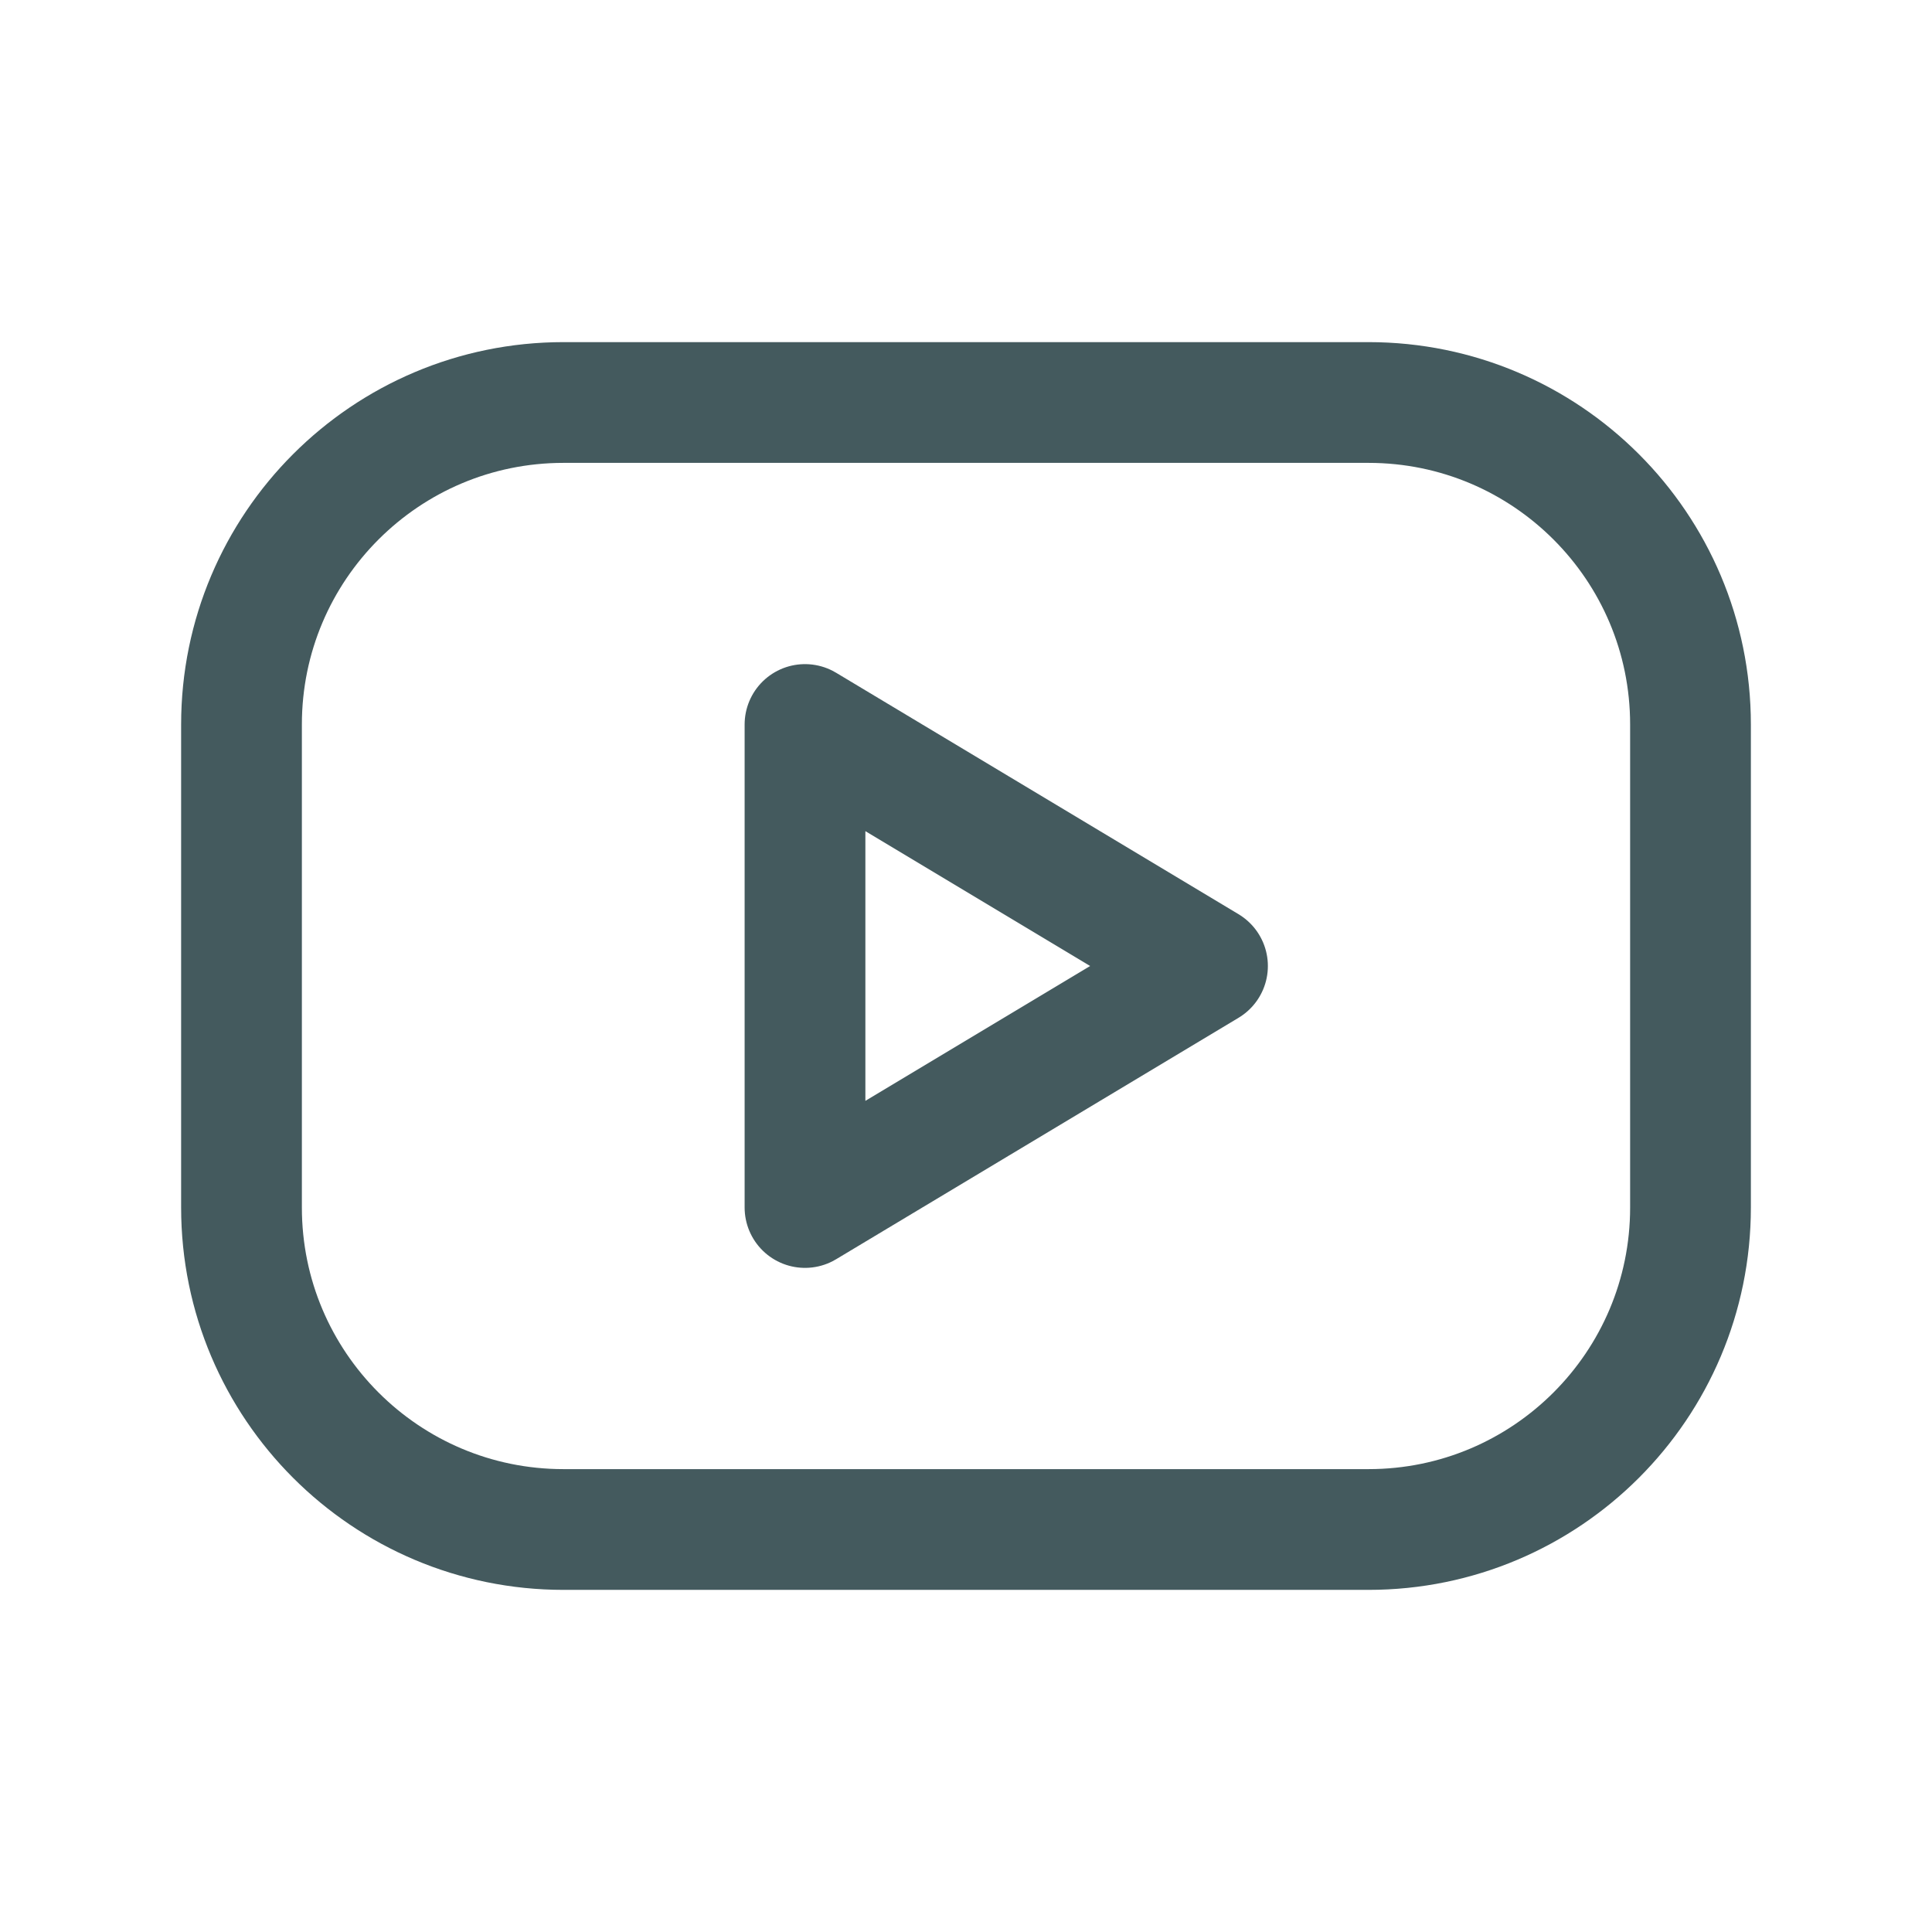
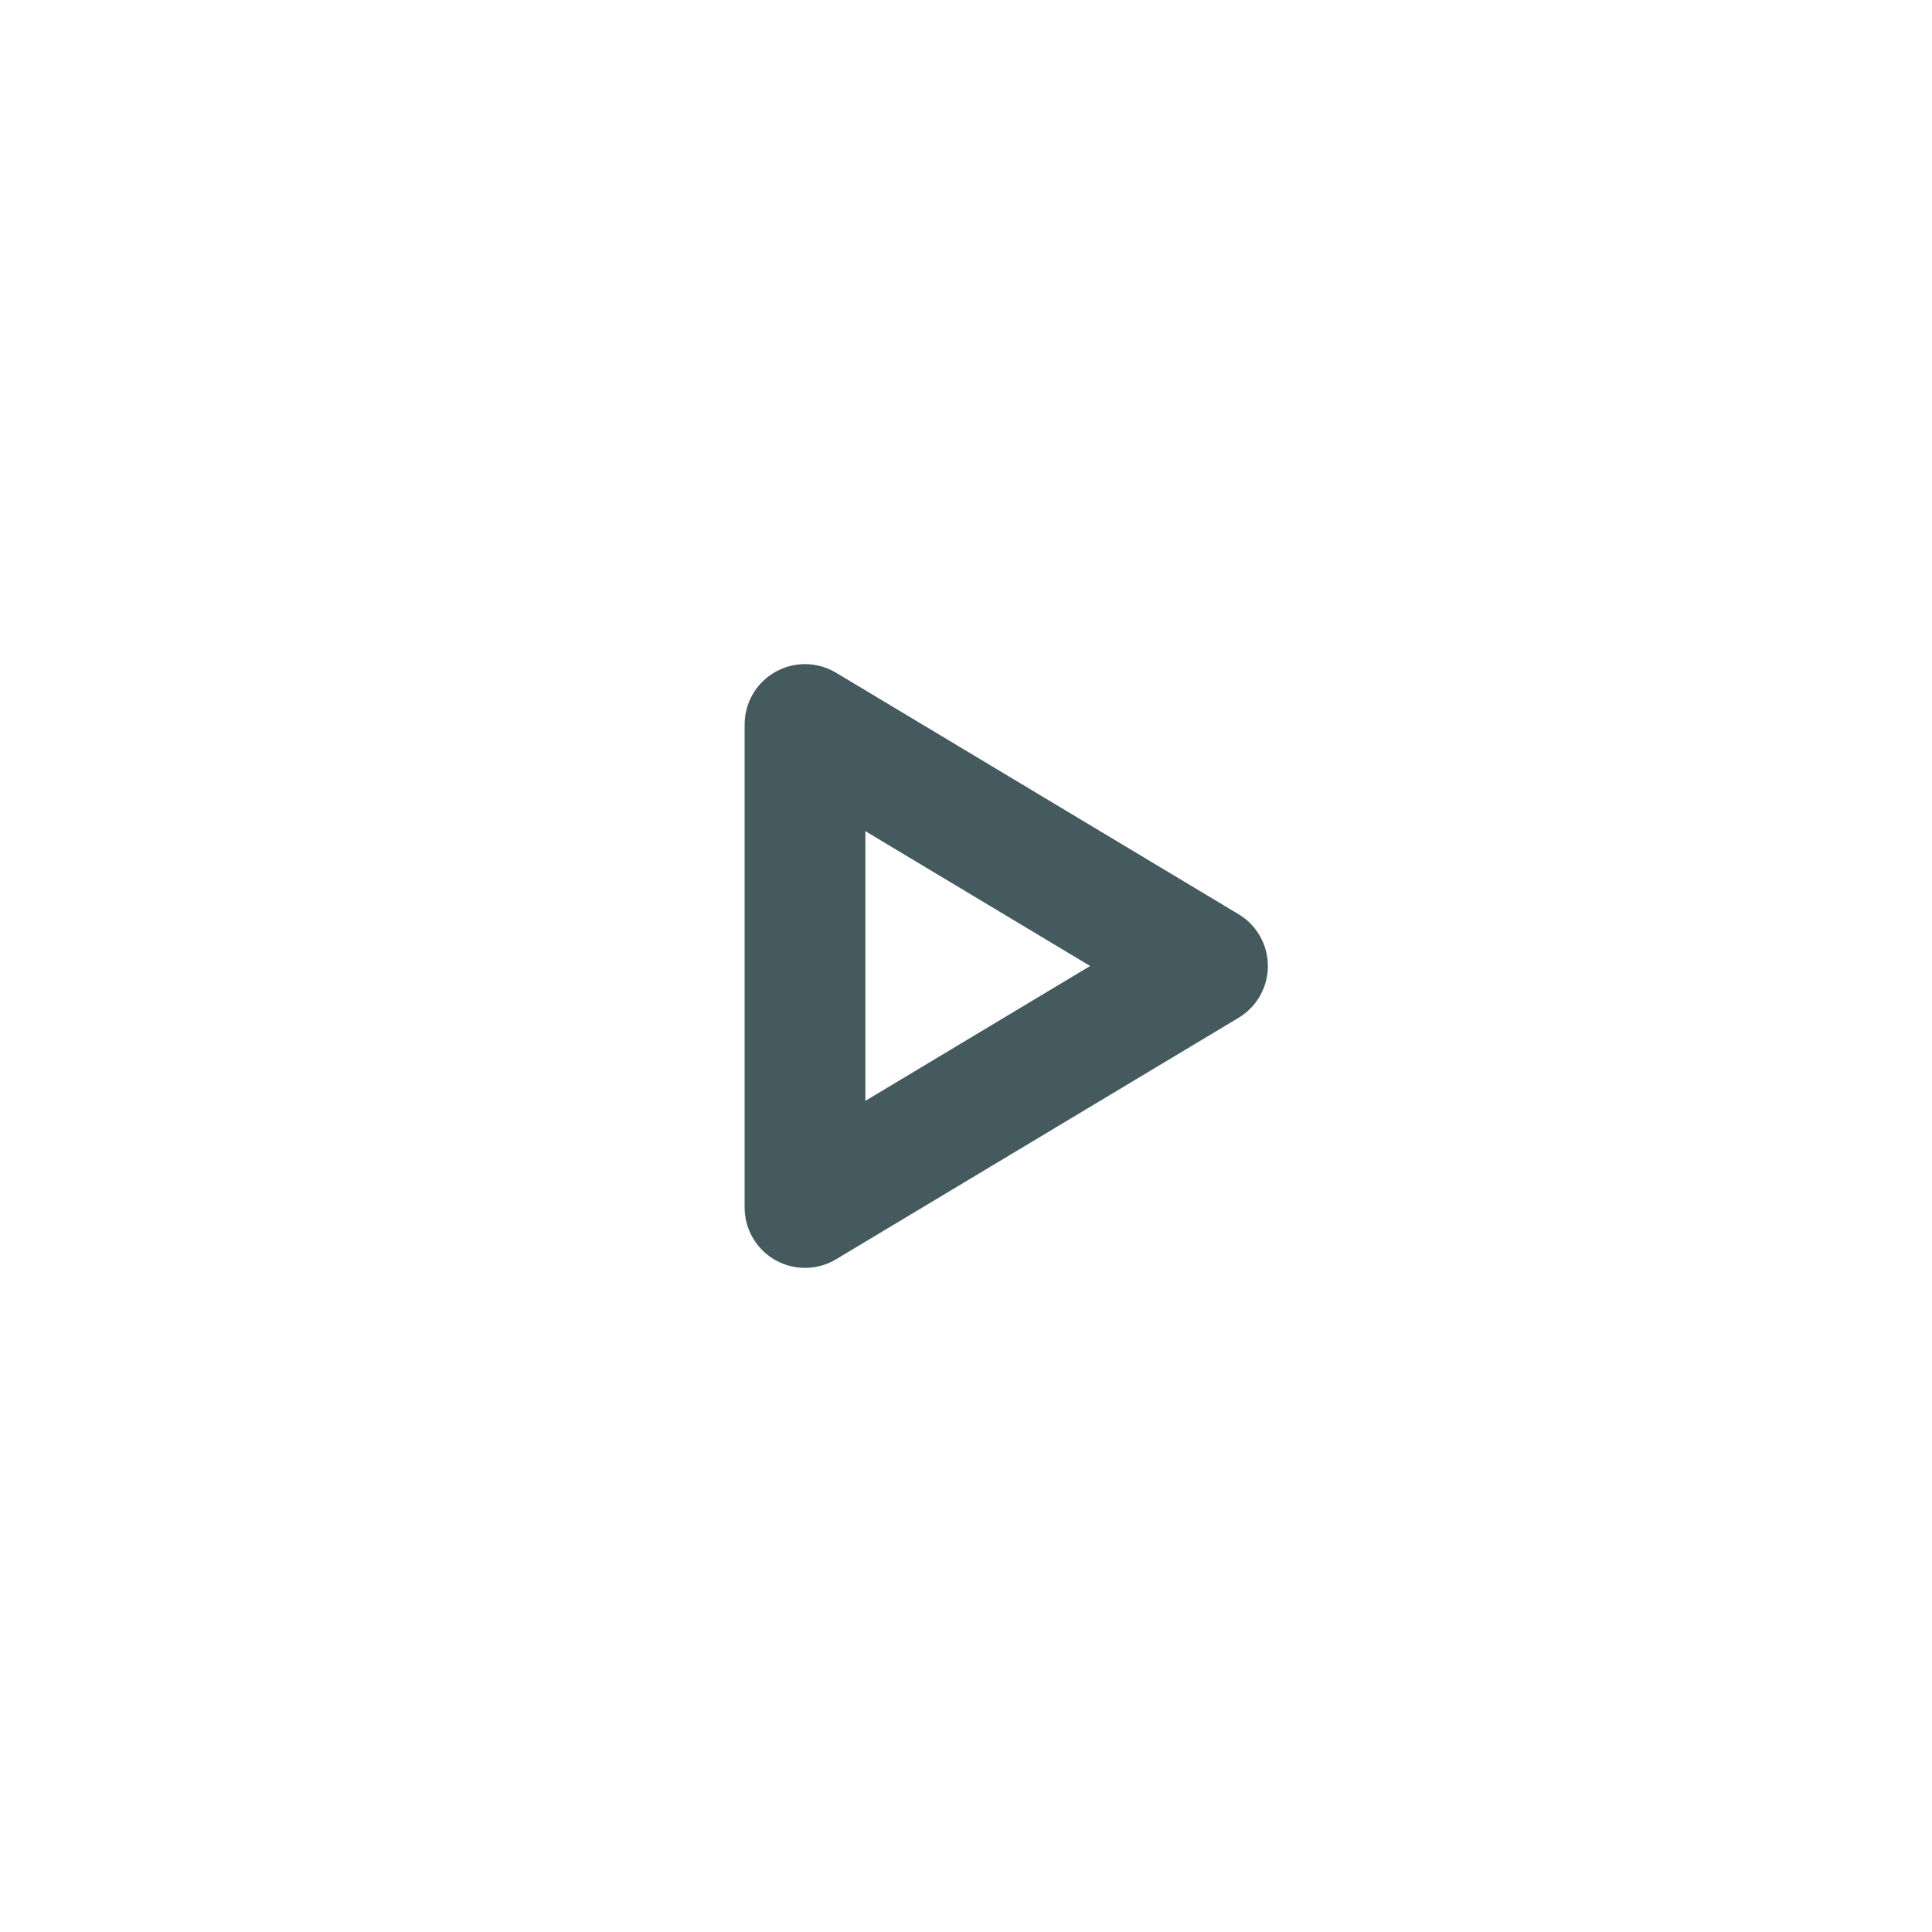
<svg xmlns="http://www.w3.org/2000/svg" width="24" height="24" viewBox="0 0 24 24" fill="none">
-   <path d="M17 5H7C4.791 5 3 6.791 3 9V15C3 17.209 4.791 19 7 19H17C19.209 19 21 17.209 21 15V9C21 6.791 19.209 5 17 5Z" stroke="#445A5E" stroke-width="1.5" stroke-linecap="round" stroke-linejoin="round" />
  <path d="M10 9L15 12L10 15V9Z" stroke="#445A5E" stroke-width="1.5" stroke-linecap="round" stroke-linejoin="round" />
</svg>